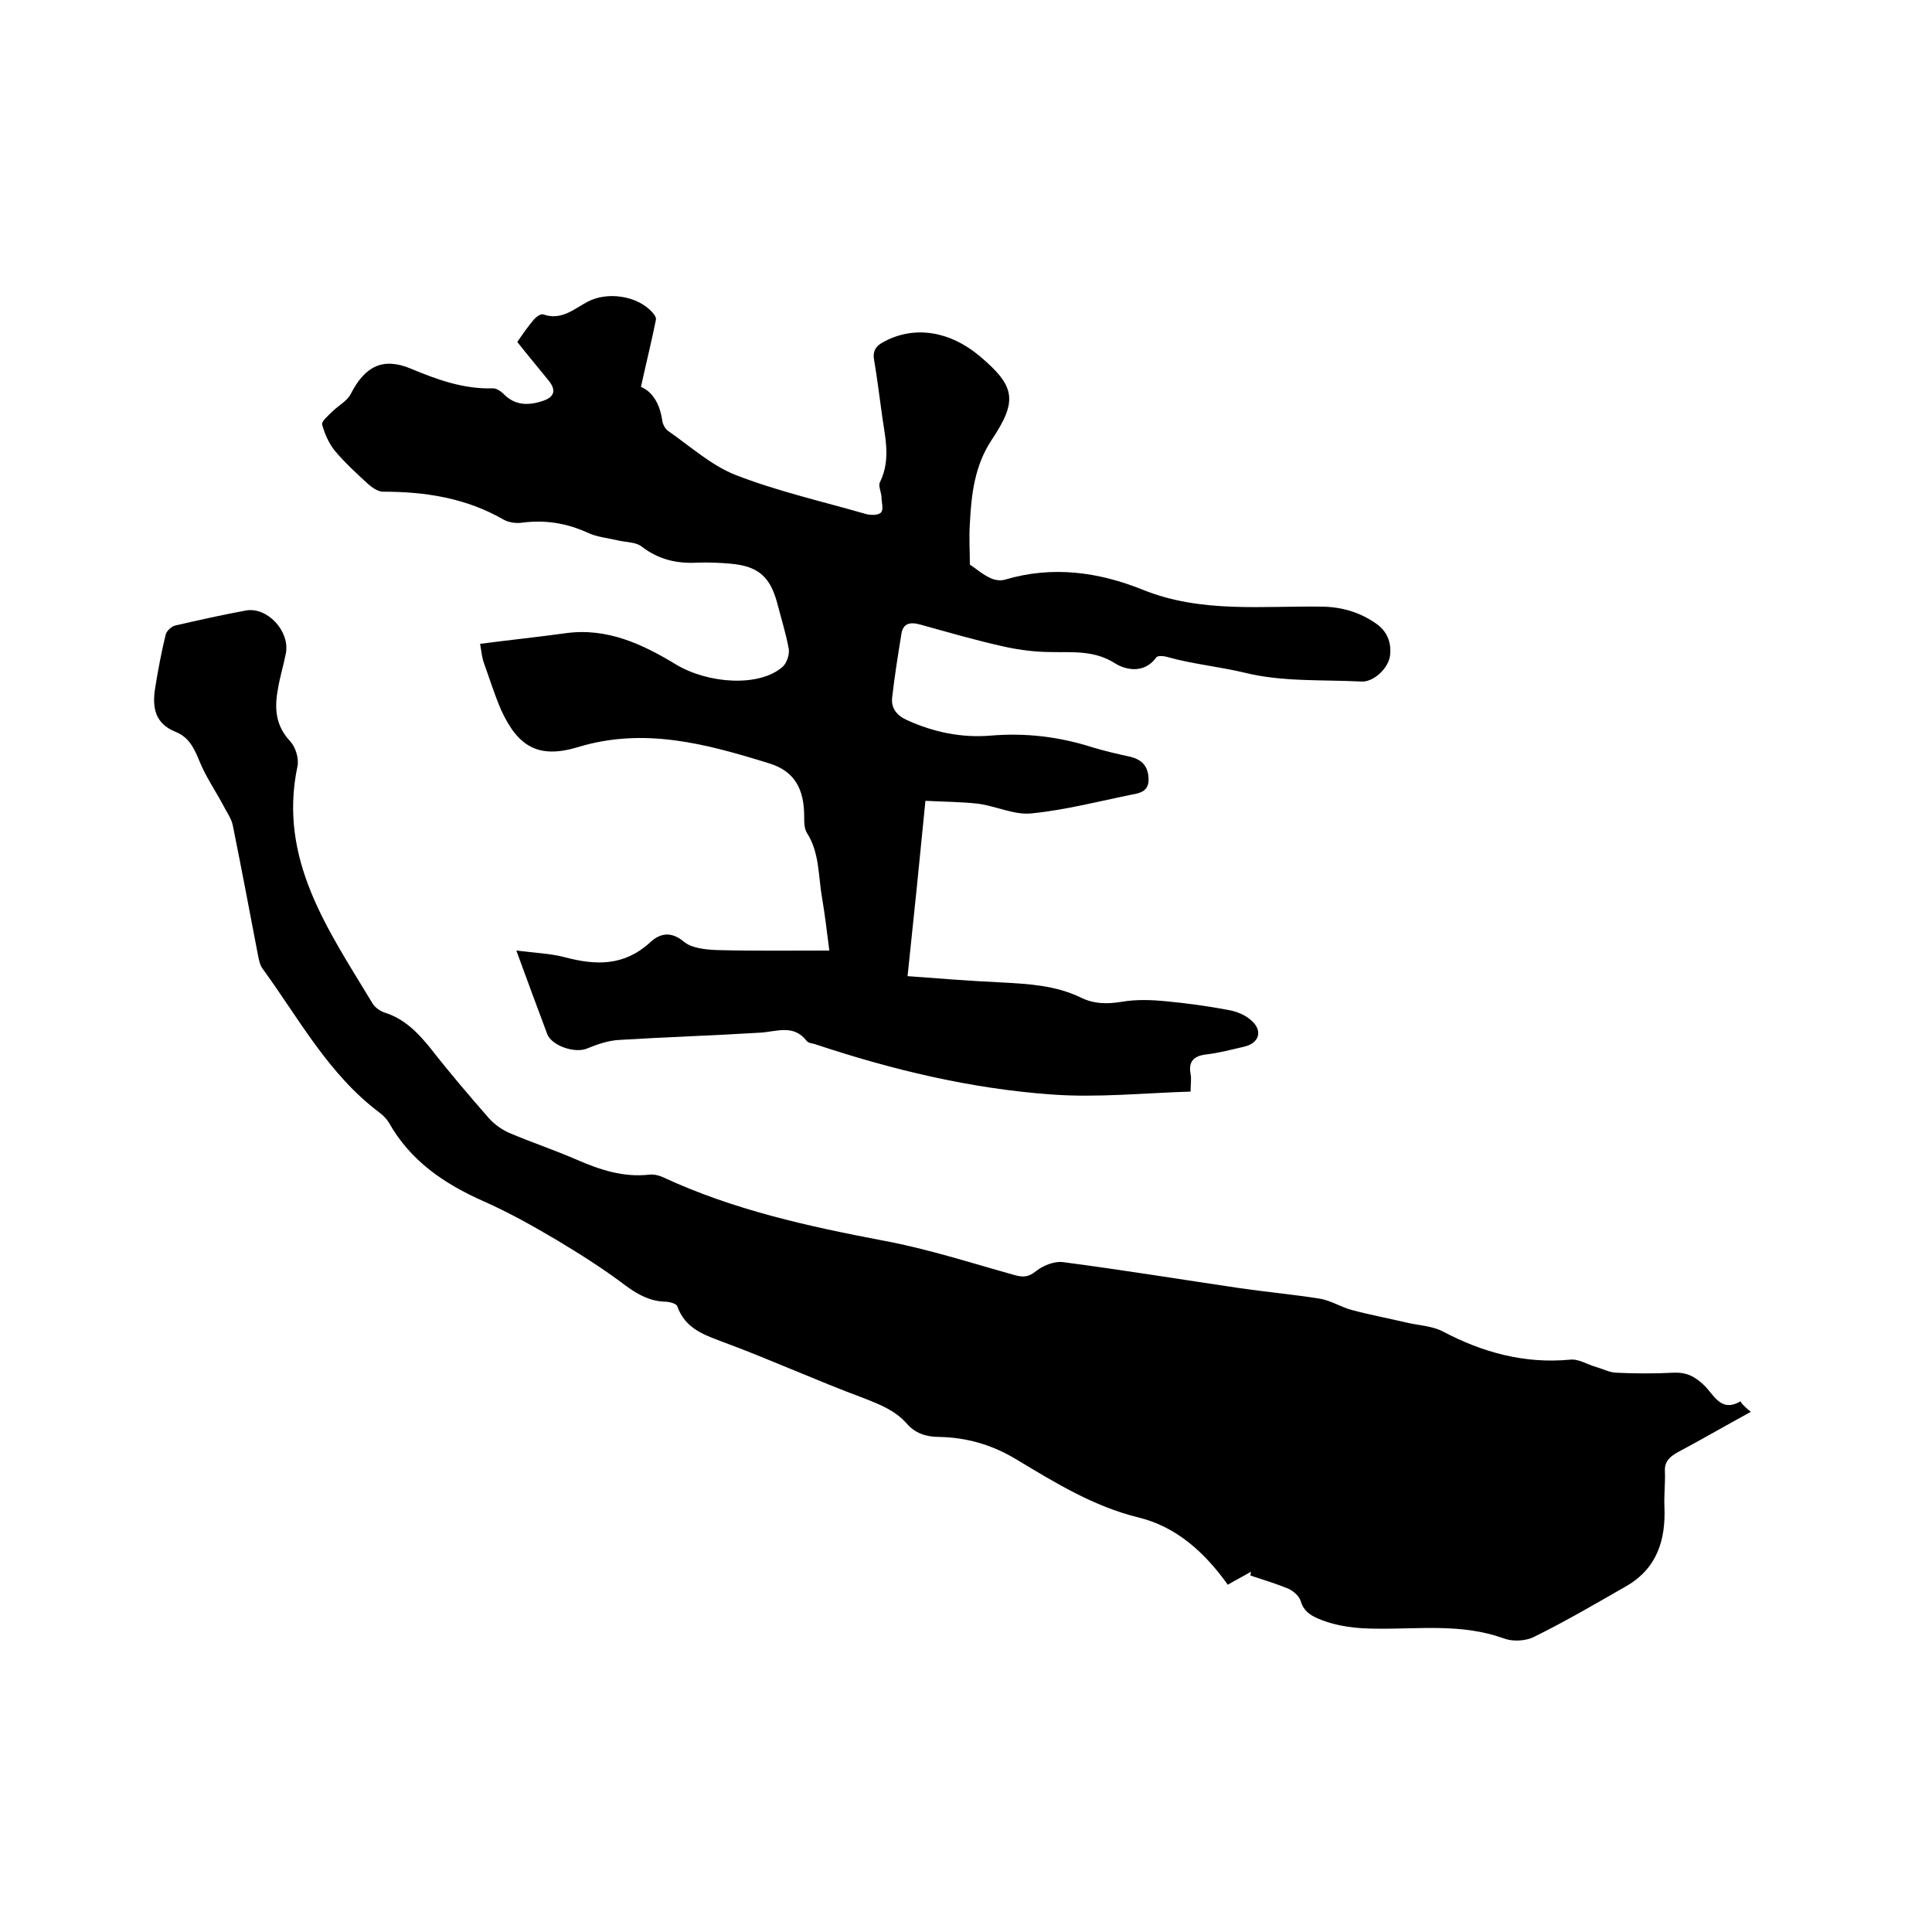
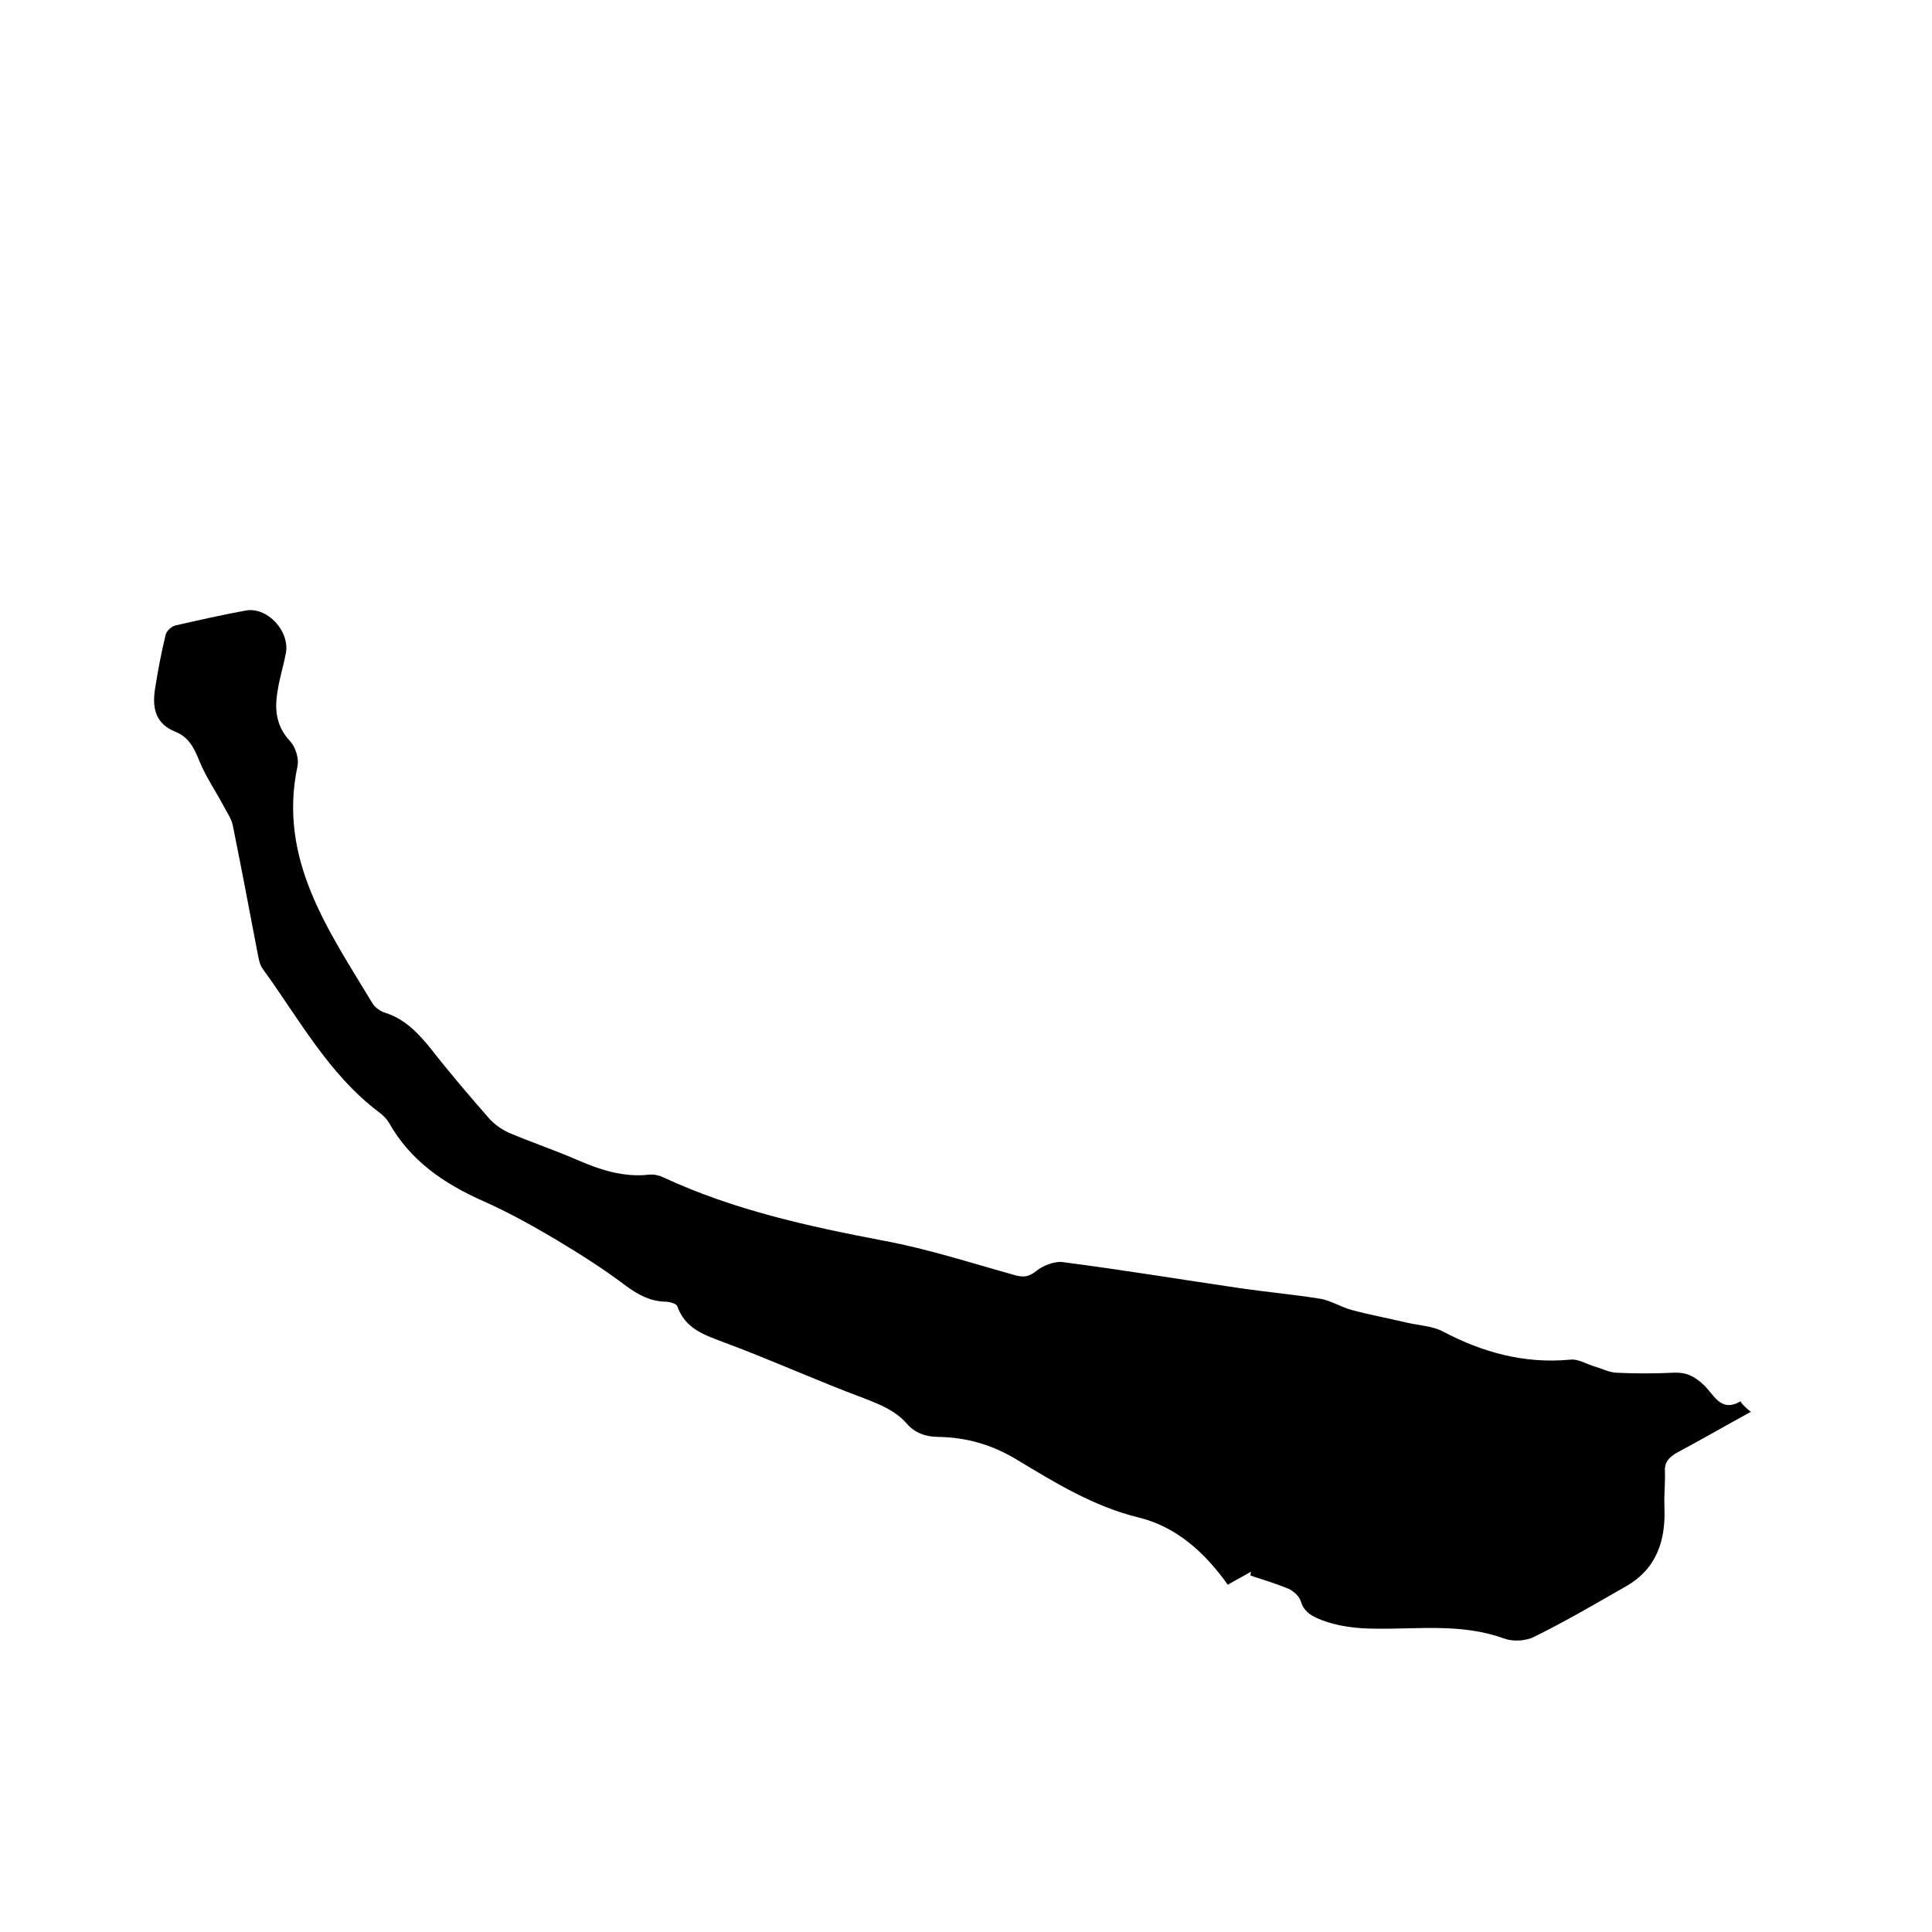
<svg xmlns="http://www.w3.org/2000/svg" enable-background="new 0 0 400 400" viewBox="0 0 400 400">
  <path d="m362.5 292.3c-5.5 3-10.3 5.8-15.2 8.4-1.6.9-2.7 1.9-2.6 3.9.1 2.4-.2 4.9-.1 7.3.3 6.9-1.5 12.8-7.9 16.5-6.3 3.6-12.6 7.3-19.1 10.5-1.8.9-4.5 1-6.3.3-8.6-3.1-17.4-1.9-26.1-2-4.2 0-8.2-.4-12.1-2-1.9-.8-3.2-1.7-3.8-3.7-.3-1-1.4-2-2.4-2.5-2.6-1.1-5.3-1.9-8-2.8 0-.3.1-.6.1-.8-1.5.9-3.1 1.7-4.8 2.7-4.7-6.6-10.6-12-18.4-13.9-9.4-2.3-17.3-7.2-25.3-12-5.1-3.1-10.4-4.6-16.1-4.7-2.7 0-5-.8-6.7-2.8-2.4-2.7-5.5-3.9-8.8-5.2-9.7-3.6-19.1-7.9-28.8-11.5-4.2-1.6-8.2-2.8-9.9-7.6-.2-.5-1.6-.9-2.5-.9-3.1-.1-5.5-1.4-8-3.2-4.6-3.5-9.5-6.6-14.5-9.6-4.9-2.9-9.9-5.7-15.1-8-8.1-3.6-15.1-8.3-19.6-16.3-.5-.8-1.2-1.5-2-2.1-10.5-7.9-16.6-19.4-24.1-29.7-.6-.8-.8-1.9-1-2.9-1.7-8.9-3.4-17.9-5.2-26.8-.3-1.5-1.3-2.8-2-4.2-1.6-3-3.6-5.9-4.9-9.1-1.1-2.7-2.2-5-5-6.1-4.2-1.7-4.8-5-4.2-8.9.6-3.8 1.3-7.5 2.2-11.2.2-.8 1.2-1.7 2-1.9 4.8-1.1 9.7-2.2 14.6-3.1 4.4-.8 9.1 4.2 8.3 8.8-.5 2.6-1.3 5.1-1.7 7.7-.7 3.9-.4 7.4 2.6 10.6 1.1 1.2 1.8 3.5 1.5 5.1-4.1 19.3 6.4 34 15.5 49.1.5.9 1.7 1.7 2.7 2 4 1.3 6.7 4.1 9.3 7.3 3.9 5 8 9.8 12.2 14.6 1.1 1.2 2.5 2.2 4 2.9 4.7 2 9.5 3.6 14.1 5.6 4.8 2.1 9.7 3.7 15 3.1.9-.1 1.9.1 2.8.5 14.6 6.8 30.1 10.2 45.9 13.2 9.1 1.7 18 4.6 27 7.1 1.8.5 2.9.4 4.5-.9 1.4-1.1 3.7-2 5.4-1.8 12.3 1.6 24.5 3.6 36.7 5.4 5.5.8 11.1 1.3 16.7 2.2 2.2.4 4.2 1.7 6.4 2.3 3.7 1 7.5 1.7 11.3 2.6 2.5.6 5.3.7 7.5 1.8 8.3 4.4 17 6.8 26.5 5.9 1.7-.2 3.5 1 5.3 1.5 1.4.4 2.7 1.1 4.1 1.2 4 .2 8.1.2 12.1 0 2.6-.1 4.3.8 6.1 2.5 2.1 1.9 3.5 5.9 7.7 3.4-.2.1.9 1.3 2.1 2.2z" />
-   <path d="m106.9 196.8c3.9.5 7.1.6 10.1 1.4 6.4 1.7 12.2 1.8 17.5-3 1.9-1.8 4.2-2.6 7-.3 1.6 1.4 4.5 1.7 6.9 1.8 7.6.2 15.2.1 23.3.1-.5-3.9-.9-7.4-1.5-10.9-.8-4.5-.5-9.3-3.1-13.4-.6-.9-.6-2.2-.6-3.4 0-5.8-2-9.5-7.4-11.1-12.9-4-25.8-7.5-39.5-3.3-8 2.4-12.3 0-15.8-7.6-1.4-3.2-2.4-6.5-3.6-9.8-.4-1.1-.5-2.2-.8-4 6.1-.8 11.9-1.4 17.7-2.2 8.6-1.2 16 2.3 22.9 6.5 6.7 4 17.3 4.7 22.1.4.8-.8 1.4-2.5 1.2-3.7-.6-3.2-1.6-6.4-2.4-9.5-1.5-5.5-4-7.6-9.7-8.1-2.3-.2-4.7-.3-7-.2-4.2.2-7.9-.7-11.3-3.3-1.2-1-3.2-.9-4.9-1.3-2.1-.5-4.4-.7-6.3-1.6-4.4-2-8.8-2.7-13.5-2.1-1.3.2-2.8 0-3.9-.6-7.8-4.5-16.2-5.8-25-5.8-1 0-2.2-.8-3.1-1.6-2.4-2.2-4.8-4.4-6.9-6.9-1.2-1.5-2.1-3.5-2.6-5.4-.2-.6 1.2-1.8 2-2.6 1.3-1.3 3.1-2.2 3.9-3.7 2.9-5.7 6.6-7.7 12.4-5.3 5.5 2.3 11 4.3 17.1 4.1.7 0 1.6.6 2.1 1.1 2.4 2.5 5.2 2.5 8.2 1.5 2.4-.8 2.8-2.2 1.2-4.2-2.1-2.6-4.3-5.2-6.5-8 1.1-1.6 2.2-3.2 3.4-4.6.5-.6 1.5-1.3 2-1.1 3.7 1.3 6.3-1.1 9.1-2.6 4.1-2.2 10.3-1.3 13.4 2.1.4.4.9 1.1.8 1.6-.9 4.5-2 8.9-3.1 13.9 2.4 1 3.9 3.5 4.4 6.9.1.8.6 1.8 1.2 2.2 4.6 3.2 8.9 7.1 13.9 9.1 8.7 3.4 18 5.5 27 8.1 1 .3 2.7.3 3.2-.3.6-.6.1-2.1.1-3.3-.1-1-.7-2.3-.3-3 2.4-4.9.9-9.8.3-14.7-.5-3.5-.9-6.9-1.5-10.4-.4-2 .3-3.1 2.1-4 6.2-3.3 13.5-2.2 19.7 3 7.5 6.3 7.9 9.3 2.5 17.4-3.5 5.3-4.2 11.2-4.5 17.3-.2 2.8 0 5.7 0 8.5 1.4.9 2.7 2.1 4.3 2.8.8.4 2.1.6 3 .3 9.8-2.9 19.3-1.6 28.5 2.1 12.1 4.9 24.8 3.3 37.3 3.5 4.1.1 7.7 1.2 11 3.5 2.3 1.6 3.2 3.9 2.9 6.6-.3 2.6-3.4 5.6-6 5.4-8-.4-16.3.1-24-1.8-5.4-1.3-10.9-1.8-16.2-3.3-.7-.2-1.9-.3-2.2.1-2.5 3.5-6.4 2.6-8.6 1.2-4.3-2.7-8.6-2.2-13.1-2.3-3.2 0-6.5-.4-9.7-1.1-5.9-1.3-11.7-3-17.5-4.6-2.2-.6-3.6-.2-3.9 2.1-.7 4.3-1.4 8.7-1.9 13.1-.2 2.1.9 3.6 3.1 4.6 5.5 2.5 11.3 3.7 17.3 3.2 7.2-.6 14.1.2 21 2.4 2.6.8 5.3 1.4 8 2 2.3.6 3.6 1.9 3.7 4.5.1 2.5-1.6 3-3.4 3.3-6.9 1.4-13.8 3.2-20.8 3.9-3.6.4-7.3-1.5-11.1-2-3.5-.4-7.1-.4-10.9-.6-1.2 12.3-2.4 24.1-3.7 36.3 6.6.5 13 1 19.4 1.3 5.6.3 11.2.6 16.4 3.1 2.8 1.4 5.6 1.4 8.6.9 2.9-.5 6.1-.4 9.1-.1 4.3.4 8.6 1 12.9 1.8 1.7.3 3.5 1 4.8 2.2 2.4 2.1 1.6 4.7-1.5 5.4-2.6.6-5.2 1.3-7.8 1.6s-3.8 1.4-3.3 4.1c.2.9 0 1.9 0 3.6-9.7.3-19.3 1.3-28.8.6-16.7-1.2-33-5.1-48.9-10.4-.6-.2-1.4-.2-1.8-.7-2.7-3.5-6.2-1.9-9.6-1.7-9.7.6-19.4.9-29.1 1.5-2.3.1-4.6.9-6.8 1.8-2.4 1-7.2-.5-8.2-3-2-5.4-4-10.7-6.4-17.3z" />
</svg>